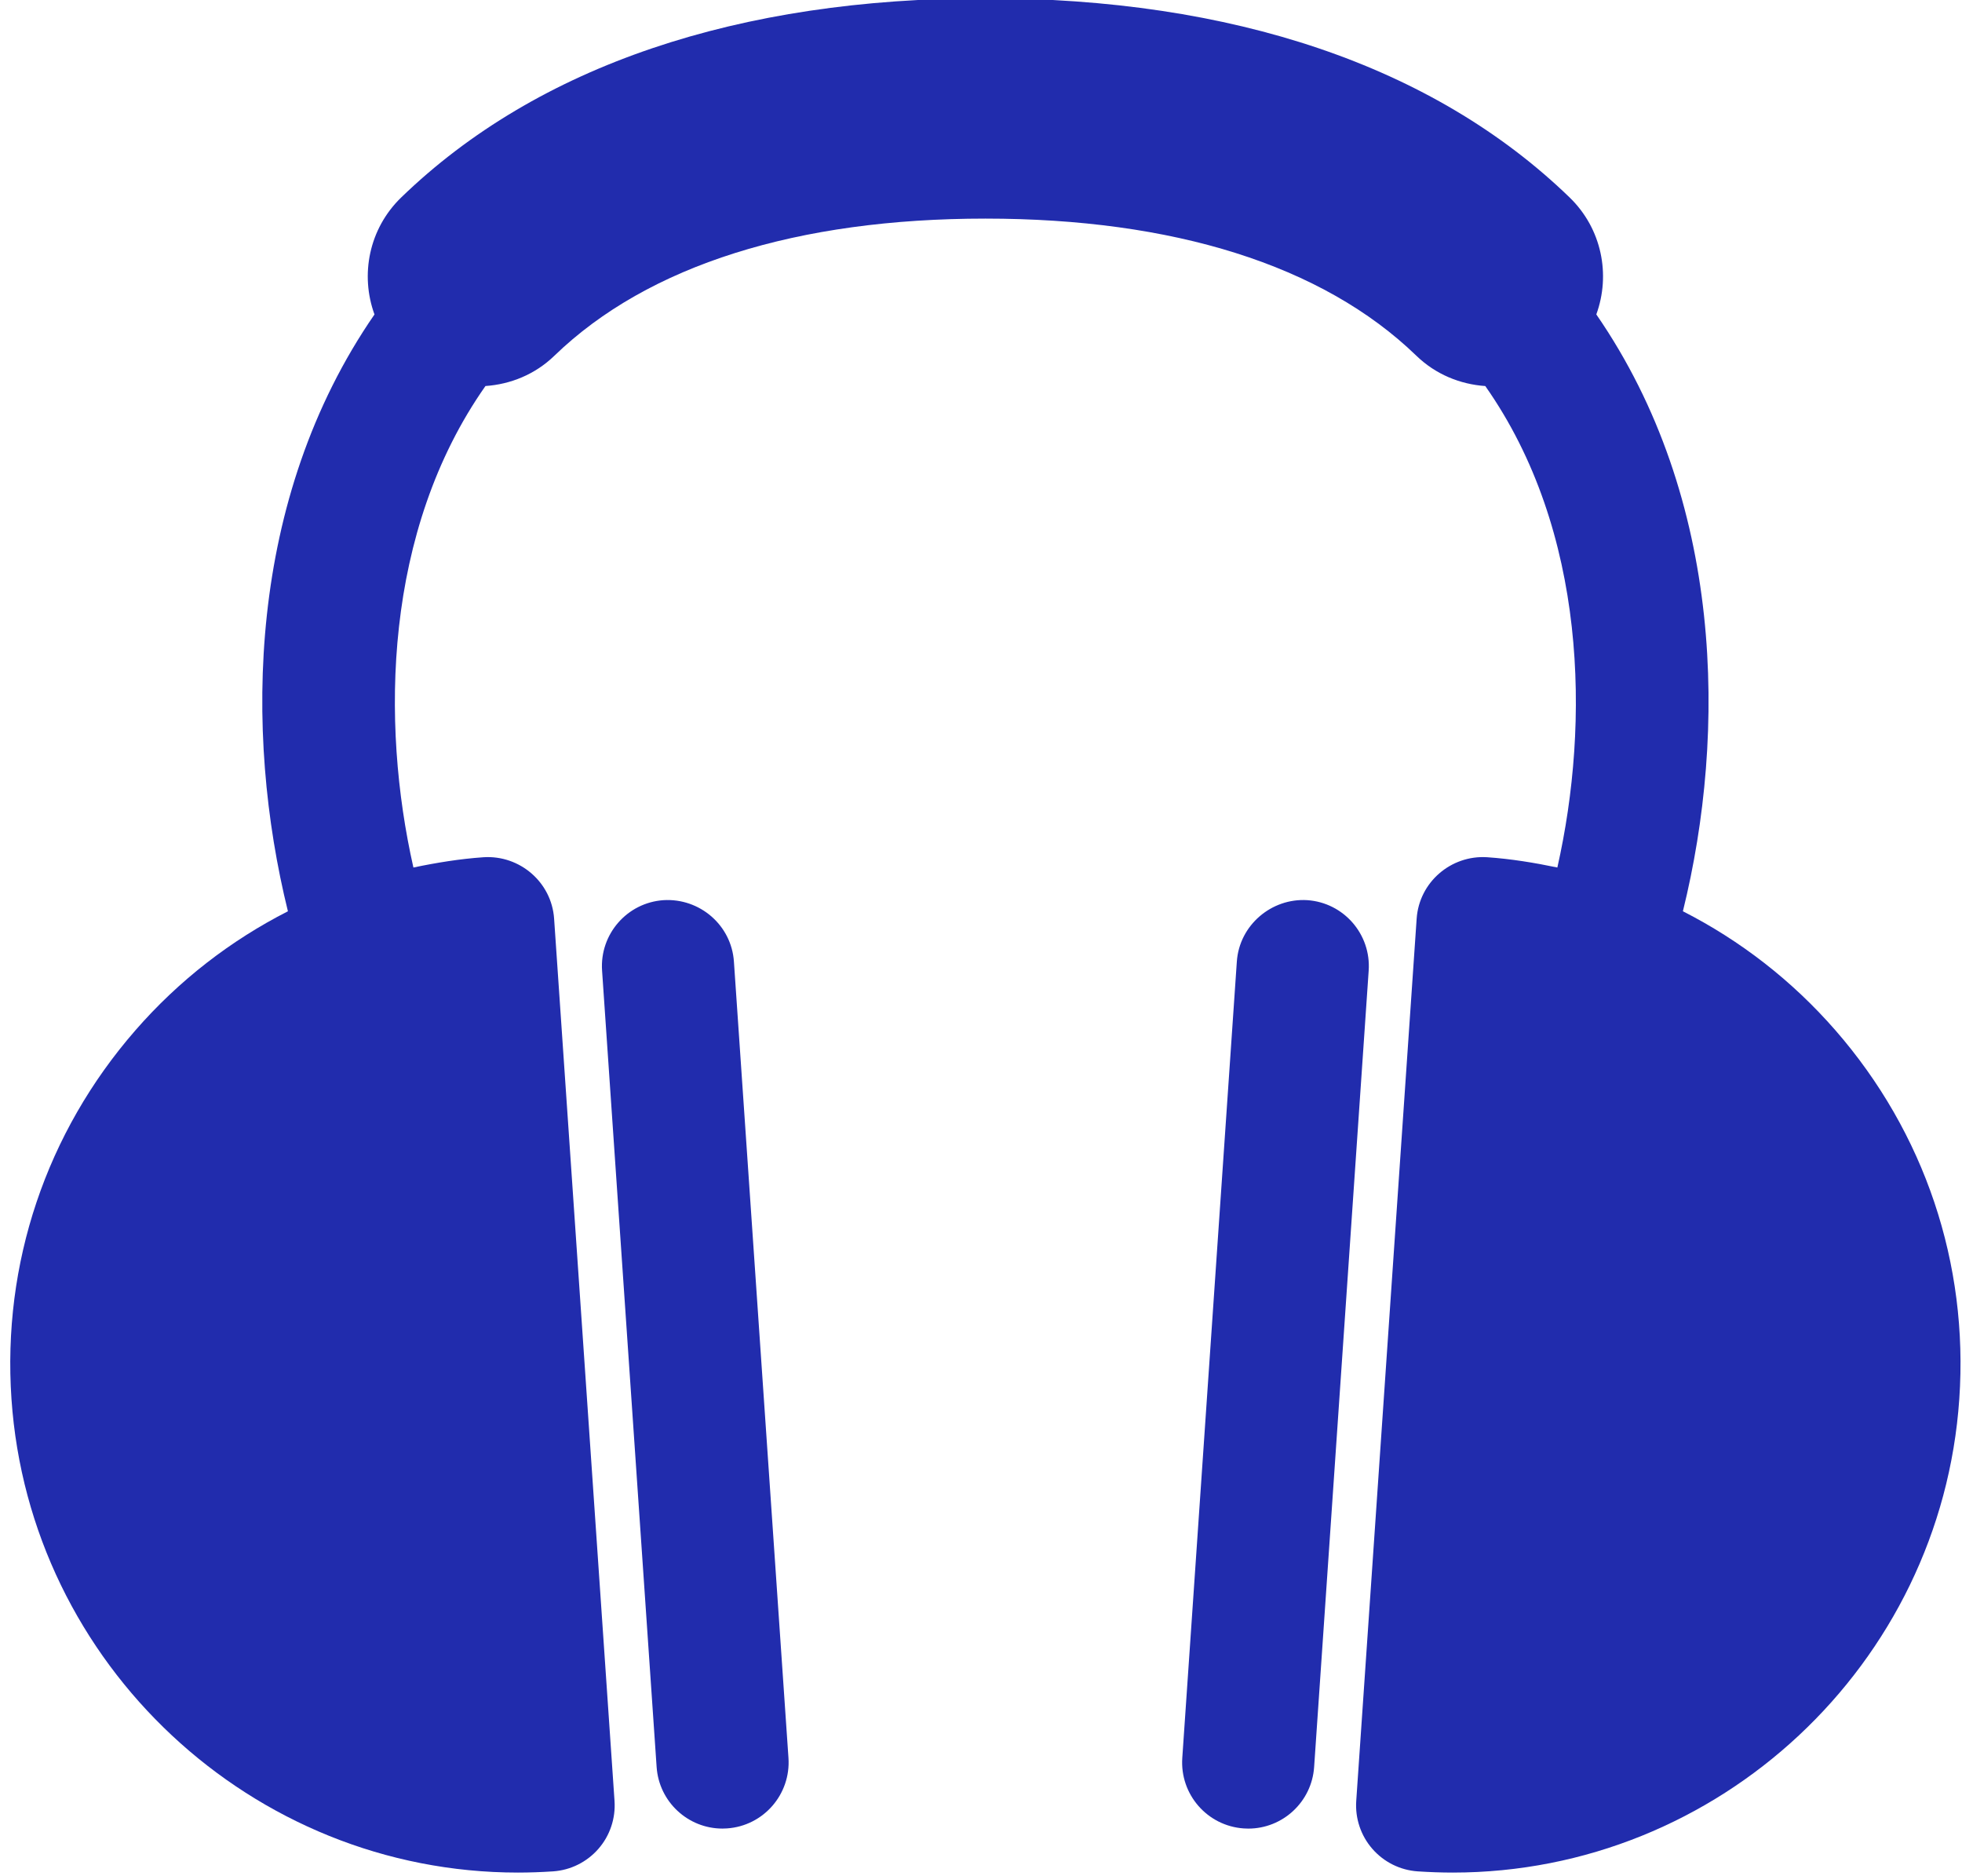
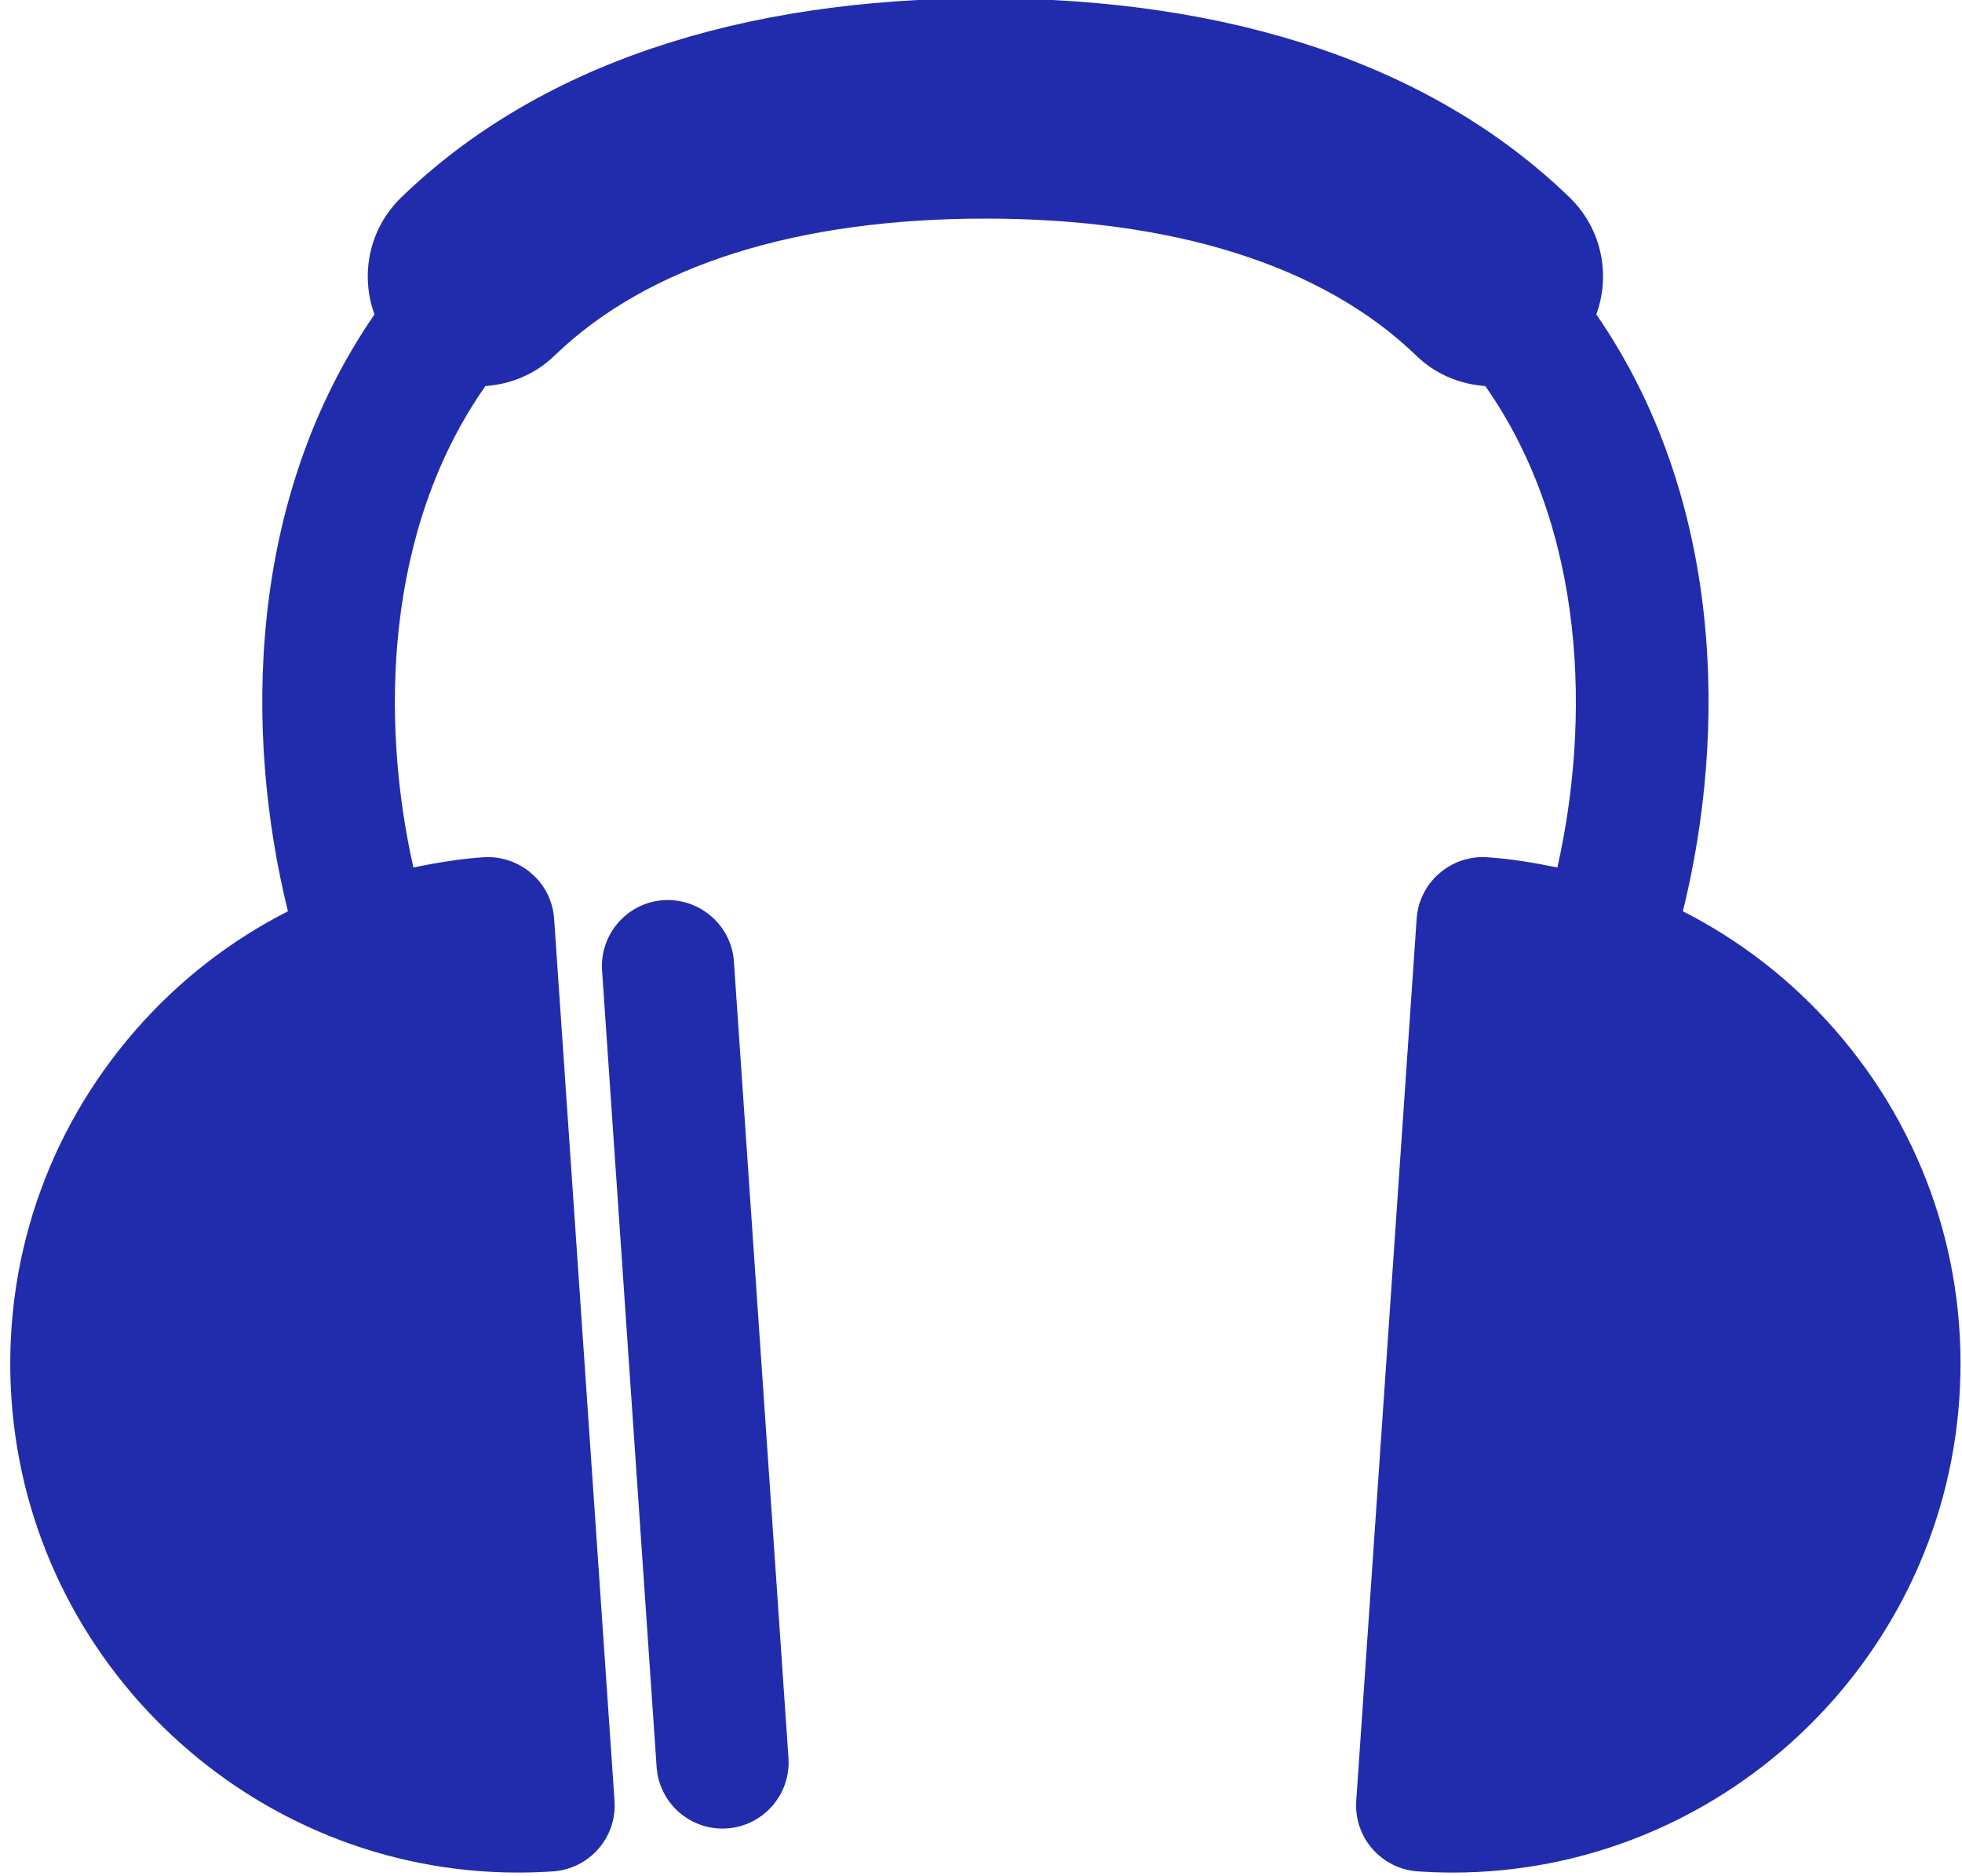
<svg xmlns="http://www.w3.org/2000/svg" fill="#212CAD" enable-background="new 0 0 100 100" viewBox="5 7 91 87">
  <path d="m90.129,54.778c-2.018-2.314-4.418-4.167-7.074-5.52 2.048-8.299 1.894-19.114-4.016-27.677 .671-1.838.258-3.976-1.239-5.425-6.332-6.128-15.669-9.236-27.096-9.236s-20.764,3.108-27.096,9.237c-1.497,1.449-1.91,3.587-1.239,5.425-5.909,8.563-6.062,19.378-4.015,27.677-2.656,1.352-5.057,3.205-7.074,5.52-4.137,4.746-6.179,10.818-5.748,17.099 .842,12.312 11.164,21.959 23.492,21.959 .541,0 1.083-.02 1.63-.056 .81-.056 1.566-.431 2.102-1.046 .533-.61.802-1.412.746-2.223l-2.802-40.911c-.116-1.689-1.59-2.953-3.267-2.849-1.108.076-2.191.254-3.259.477-1.517-6.714-1.381-15.607 3.342-22.328 1.158-.081 2.295-.532 3.195-1.403 4.362-4.221 11.309-6.361 19.992-6.361s15.63,2.14 19.992,6.361c.899.87 2.037,1.323 3.194,1.404 4.724,6.72 4.859,15.614 3.343,22.327-1.067-.223-2.151-.401-3.259-.477-1.676-.106-3.151,1.159-3.267,2.849l-2.802,40.911c-.056.811.213,1.612.746,2.223 .535.615 1.291.99 2.102,1.046 .547.036 1.09.056 1.63.056 12.329,0 22.65-9.646 23.492-21.959 .434-6.281-1.608-12.354-5.745-17.1z" />
  <path d="m35.773,48.743c-1.688.116-2.963,1.579-2.848,3.268l2.53,36.929c.11,1.618 1.457,2.857 3.053,2.857 .072,0 .142-.004.214-.008 1.688-.116 2.963-1.579 2.848-3.27l-2.53-36.927c-.114-1.69-1.587-2.951-3.267-2.849z" />
-   <path d="m65.633,48.743c-1.658-.104-3.152,1.16-3.267,2.849l-2.53,36.928c-.116,1.69 1.159,3.153 2.848,3.27l.214.008c1.596,0 2.943-1.239 3.053-2.857l2.53-36.929c.116-1.691-1.16-3.154-2.848-3.269z" />
</svg>